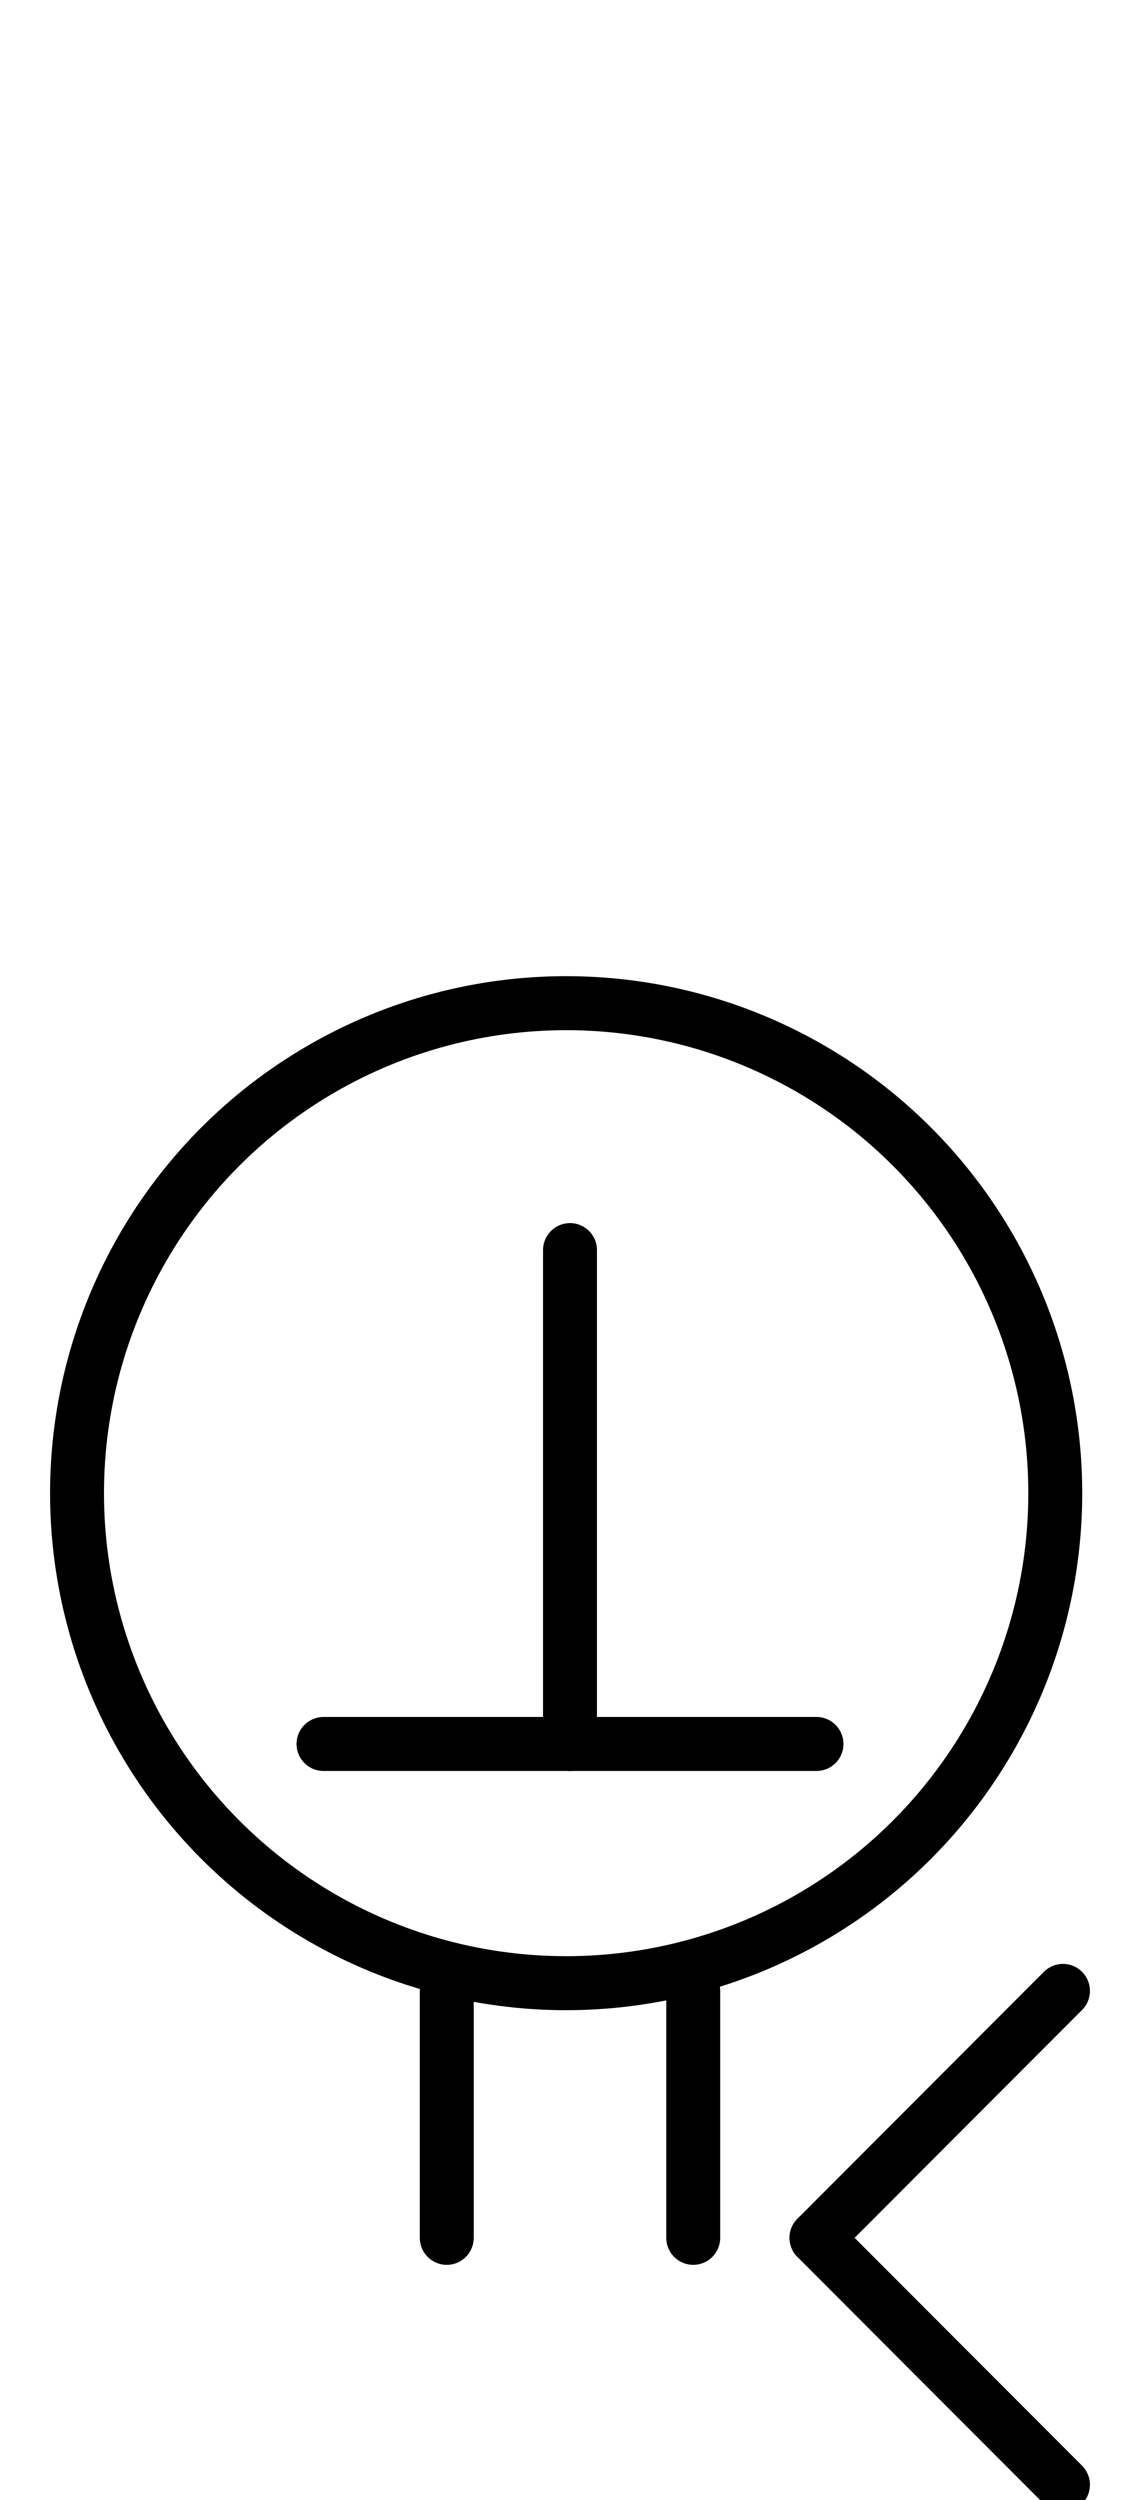
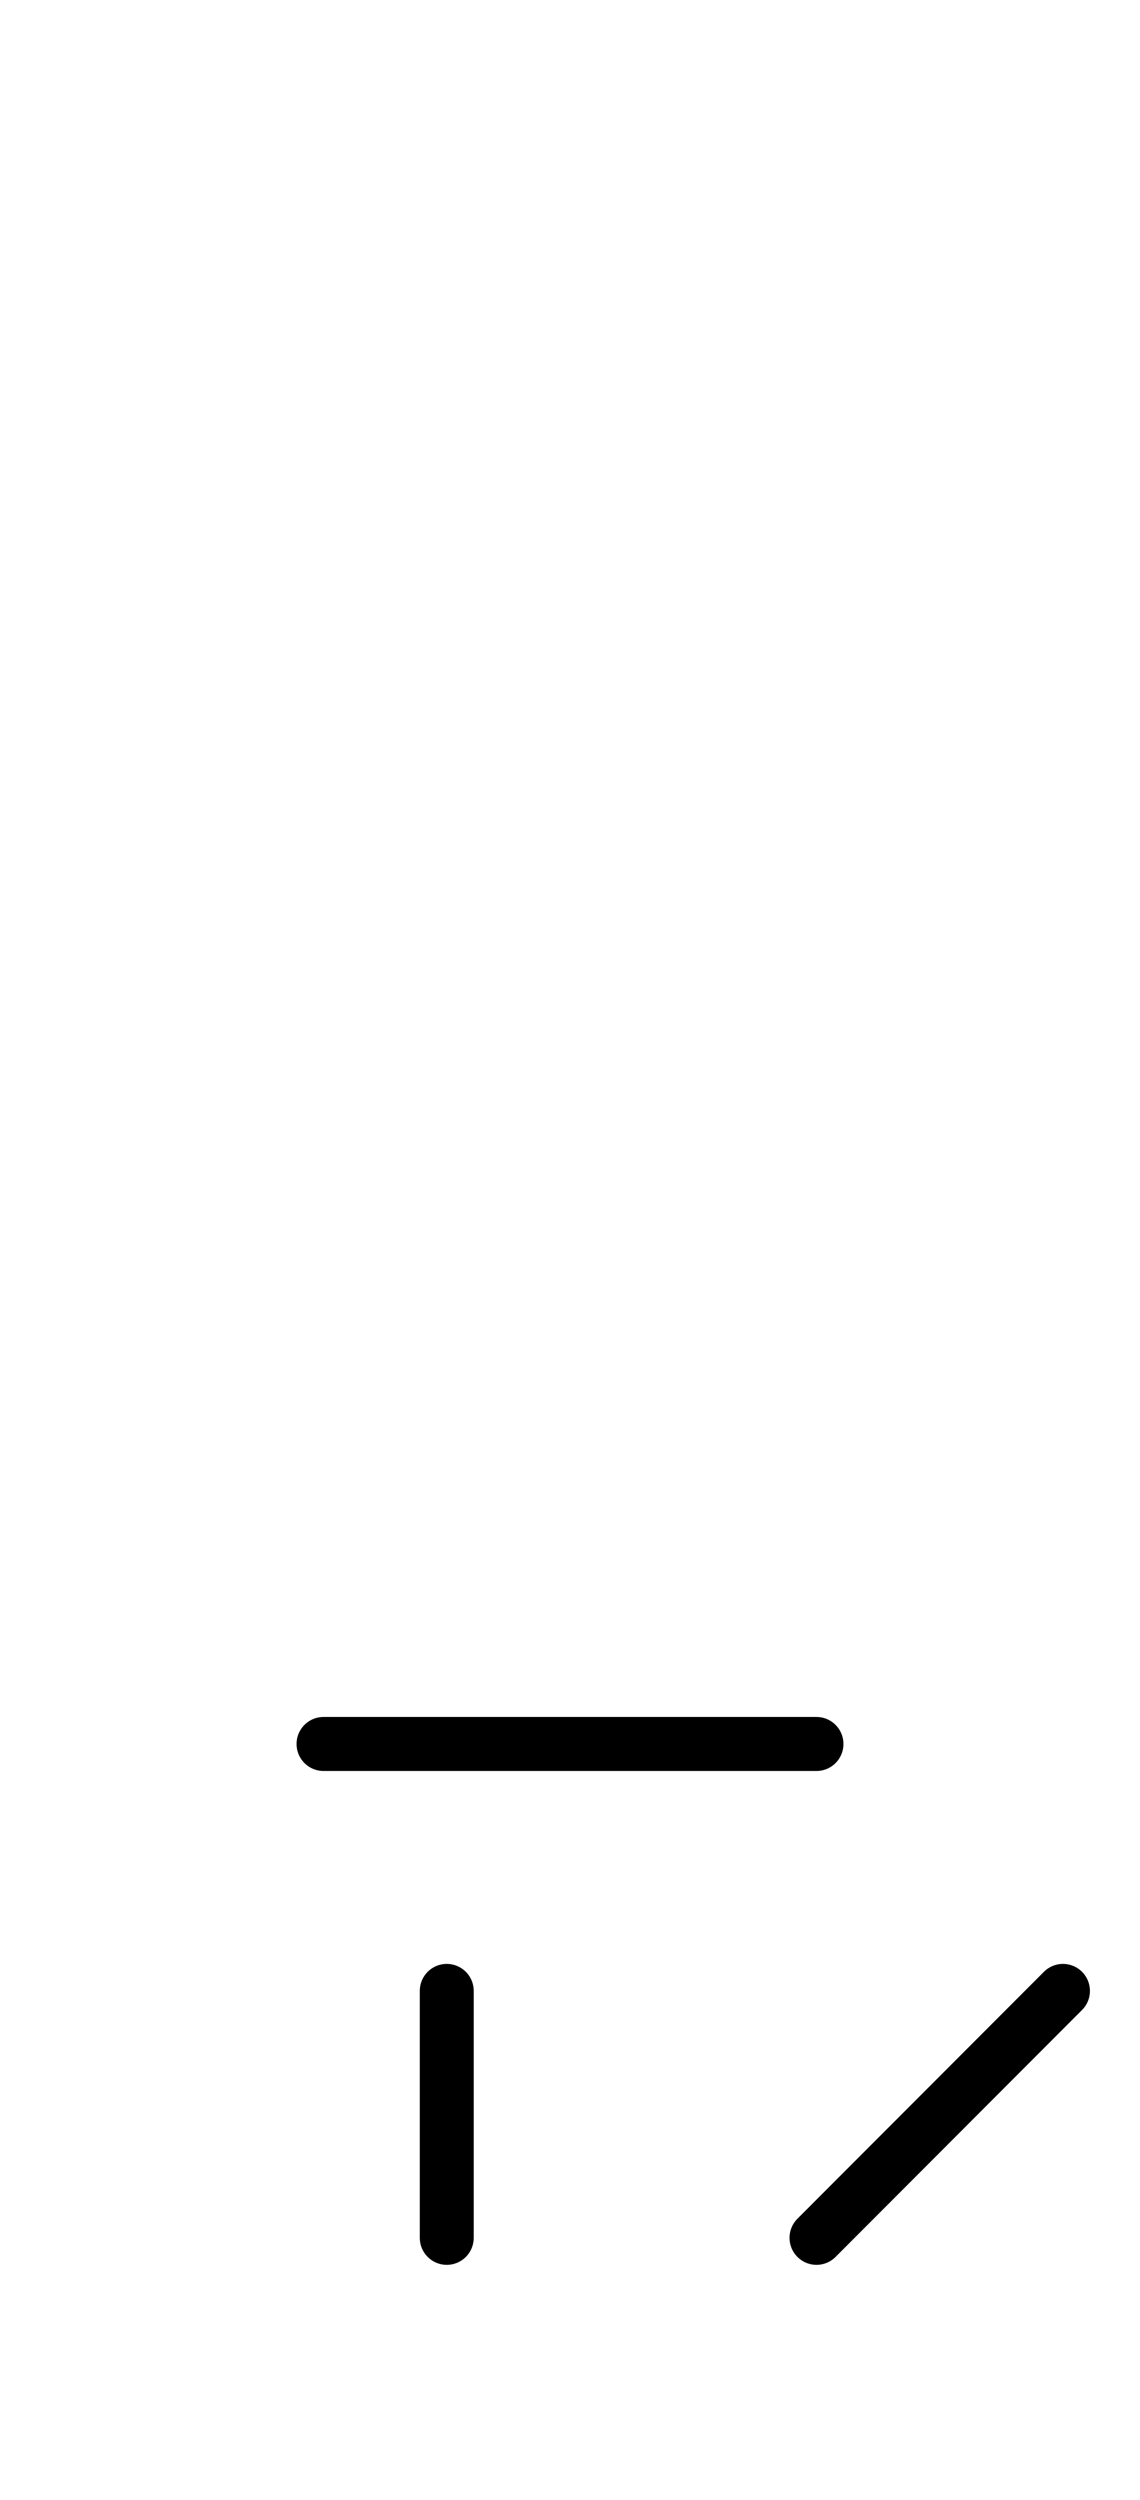
<svg xmlns="http://www.w3.org/2000/svg" fill-rule="evenodd" height="4.5in" preserveAspectRatio="none" stroke-linecap="round" viewBox="0 0 148 324" width="2.052in">
  <style type="text/css">
.brush0 { fill: rgb(255,255,255); }
.pen0 { stroke: rgb(0,0,0); stroke-width: 1; stroke-linejoin: round; }
.font0 { font-size: 11px; font-family: "MS Sans Serif"; }
.pen1 { stroke: rgb(0,0,0); stroke-width: 7; stroke-linejoin: round; }
.brush1 { fill: none; }
.font1 { font-weight: bold; font-size: 16px; font-family: System, sans-serif; }
</style>
  <g>
-     <circle class="pen1" cx="73.5" cy="193.5" fill="none" r="63.5" />
-     <line class="pen1" fill="none" x1="74" x2="74" y1="162" y2="226" />
    <line class="pen1" fill="none" x1="42" x2="106" y1="226" y2="226" />
    <line class="pen1" fill="none" x1="58" x2="58" y1="258" y2="290" />
-     <line class="pen1" fill="none" x1="90" x2="90" y1="258" y2="290" />
    <line class="pen1" fill="none" x1="138" x2="106" y1="258" y2="290" />
-     <line class="pen1" fill="none" x1="106" x2="138" y1="290" y2="322" />
  </g>
</svg>